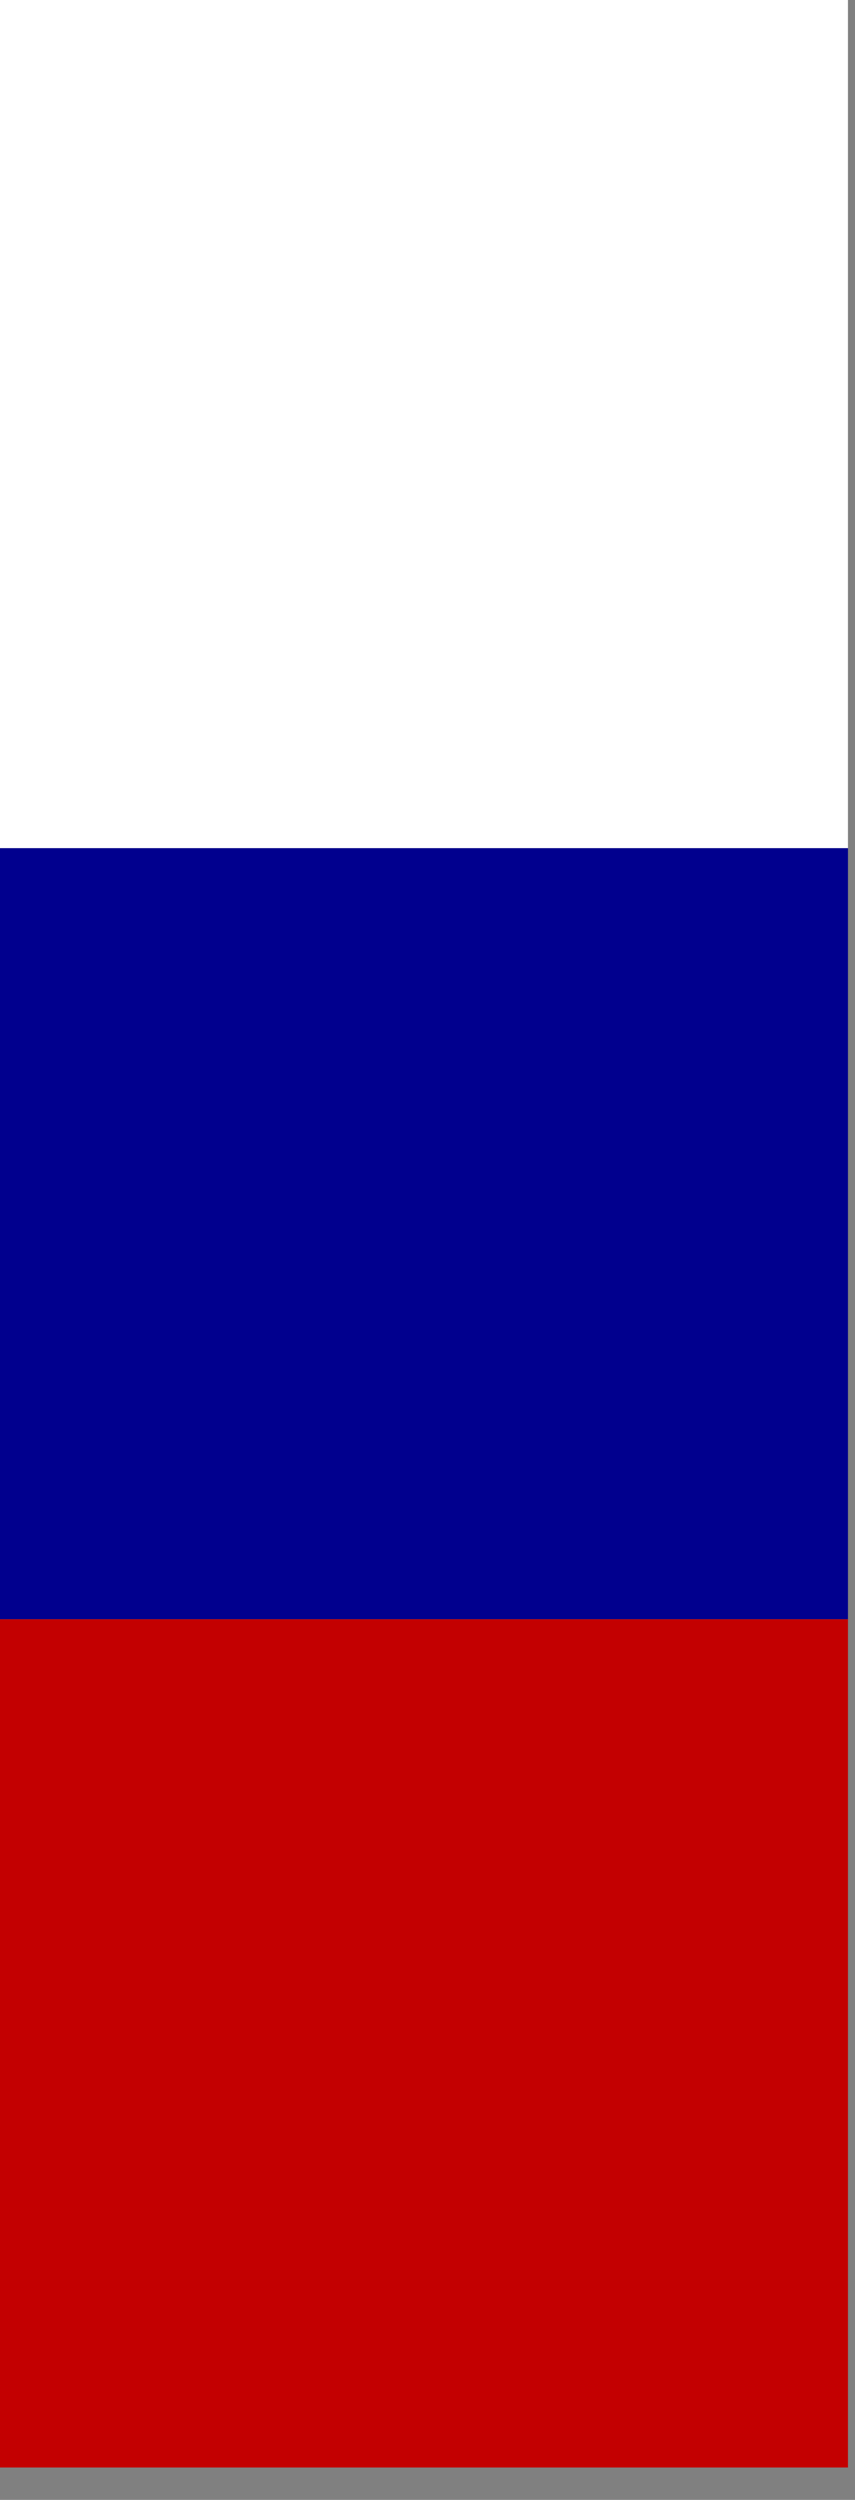
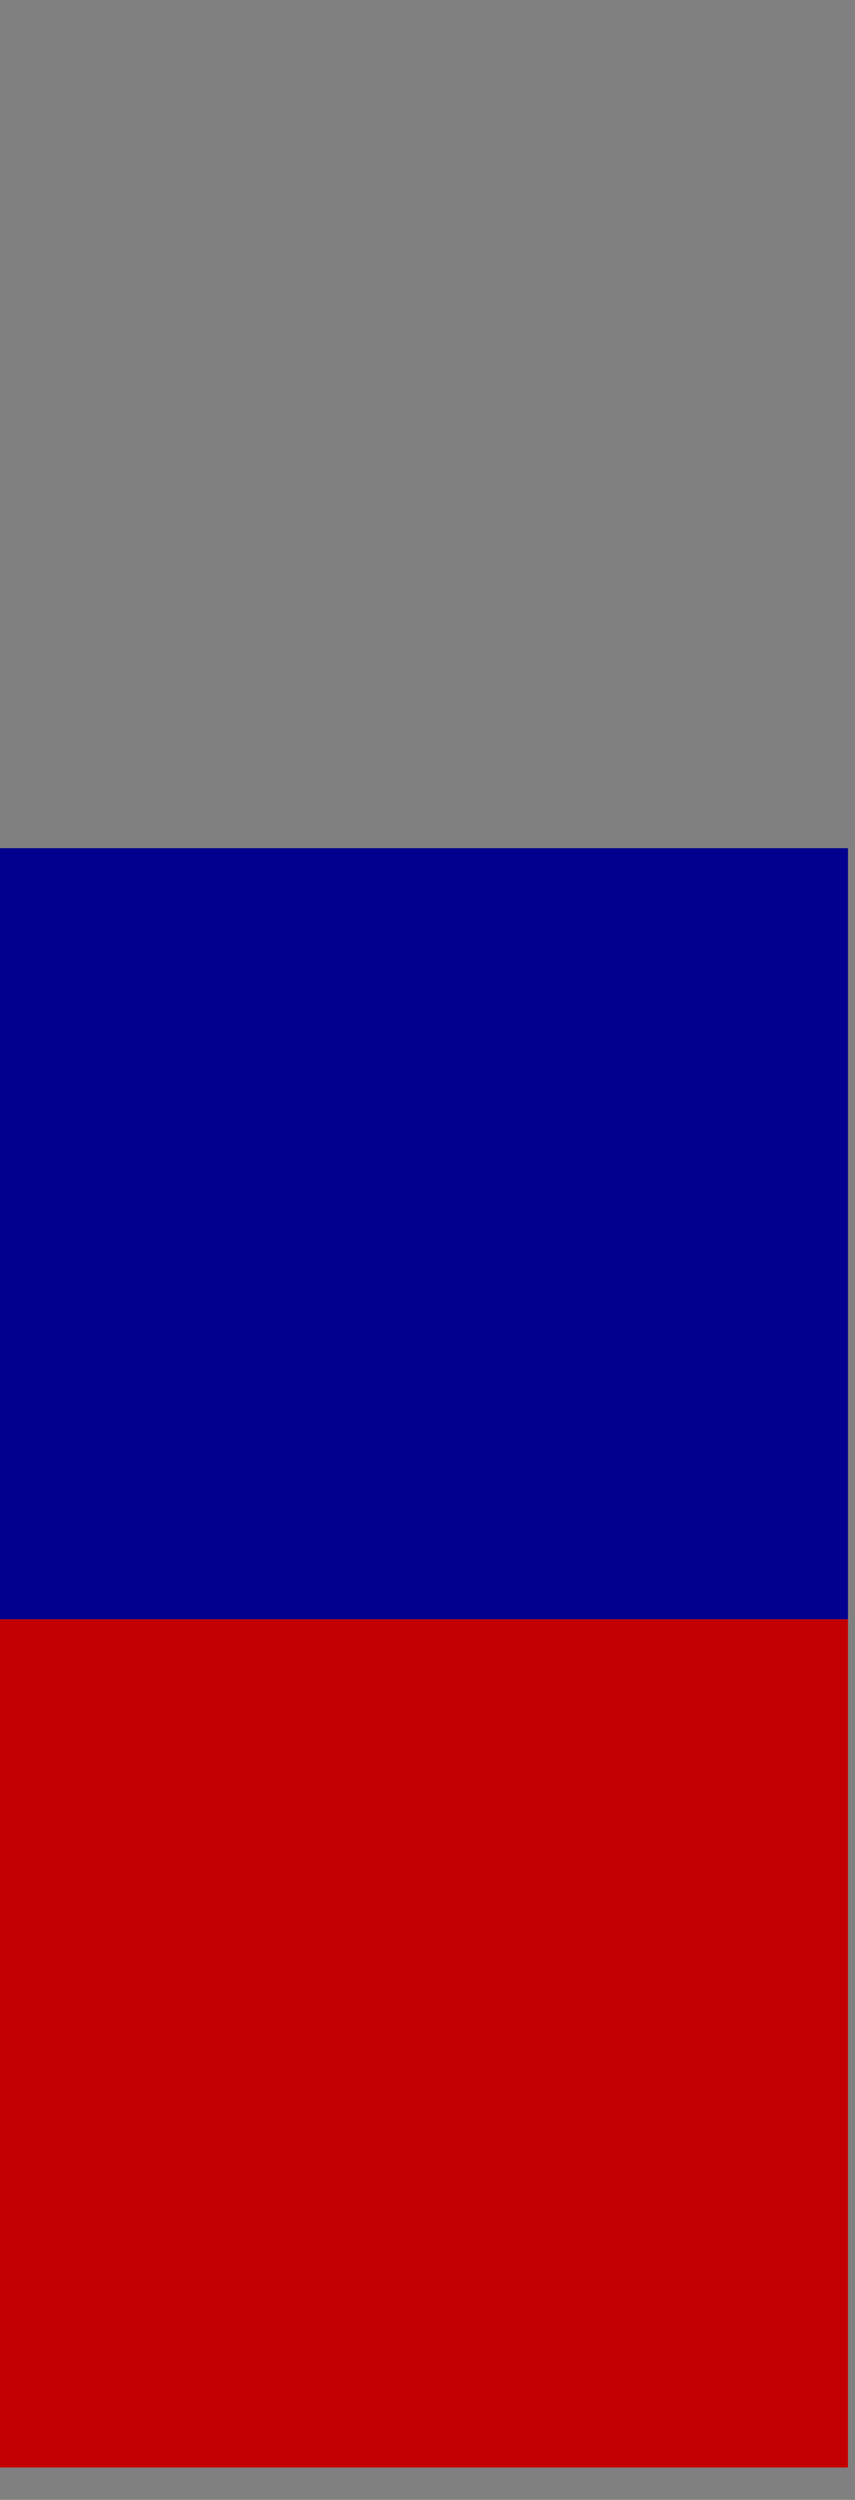
<svg xmlns="http://www.w3.org/2000/svg" version="1.1" width="26" height="76">
  <rect width="100%" height="100%" fill="#808080" stroke="none" />
  <svg width="26" height="76" viewBox="0 0 26 76" fill="none">
-     <path d="M0 0H25.786V25.786H0V0Z" fill="white" />
    <path d="M0 25.786H25.786V49.228H0V25.786Z" fill="#01008E" />
    <path d="M0 49.228H25.786V75.015H0V49.228Z" fill="#C30001" />
  </svg>
  <style>@media (prefers-color-scheme: light) { :root { filter: none; } }
@media (prefers-color-scheme: dark) { :root { filter: none; } }
</style>
</svg>